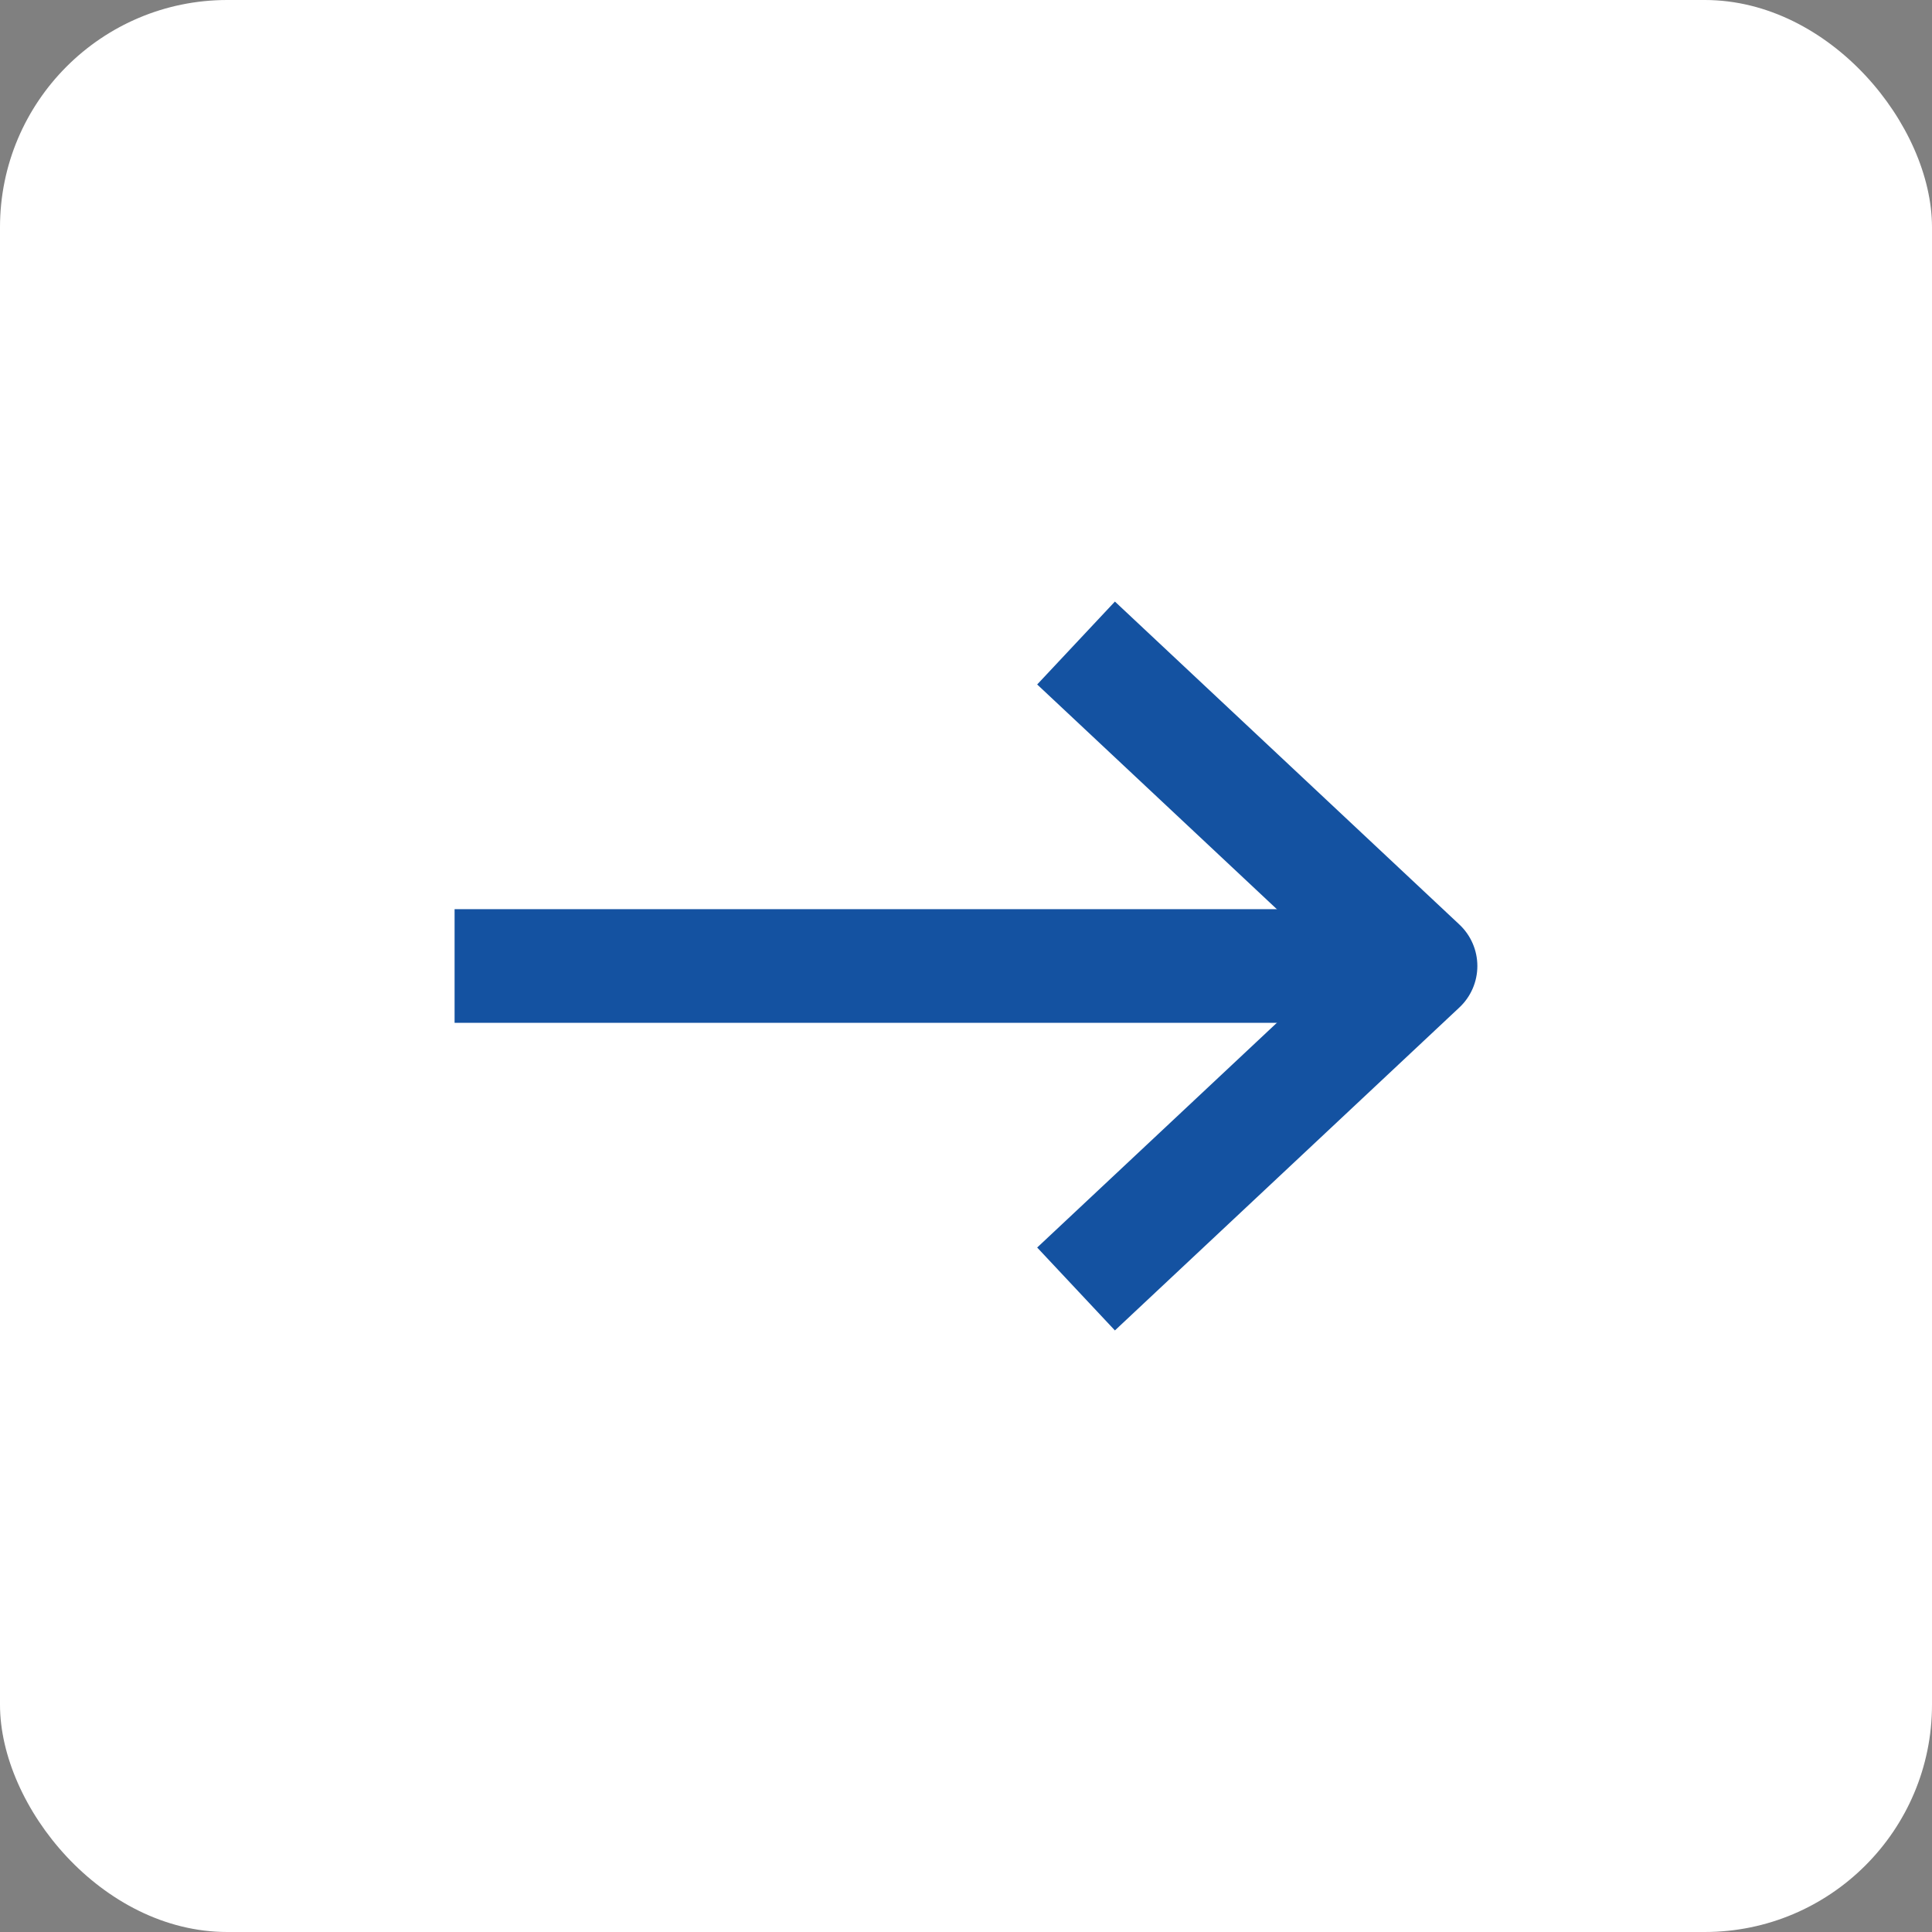
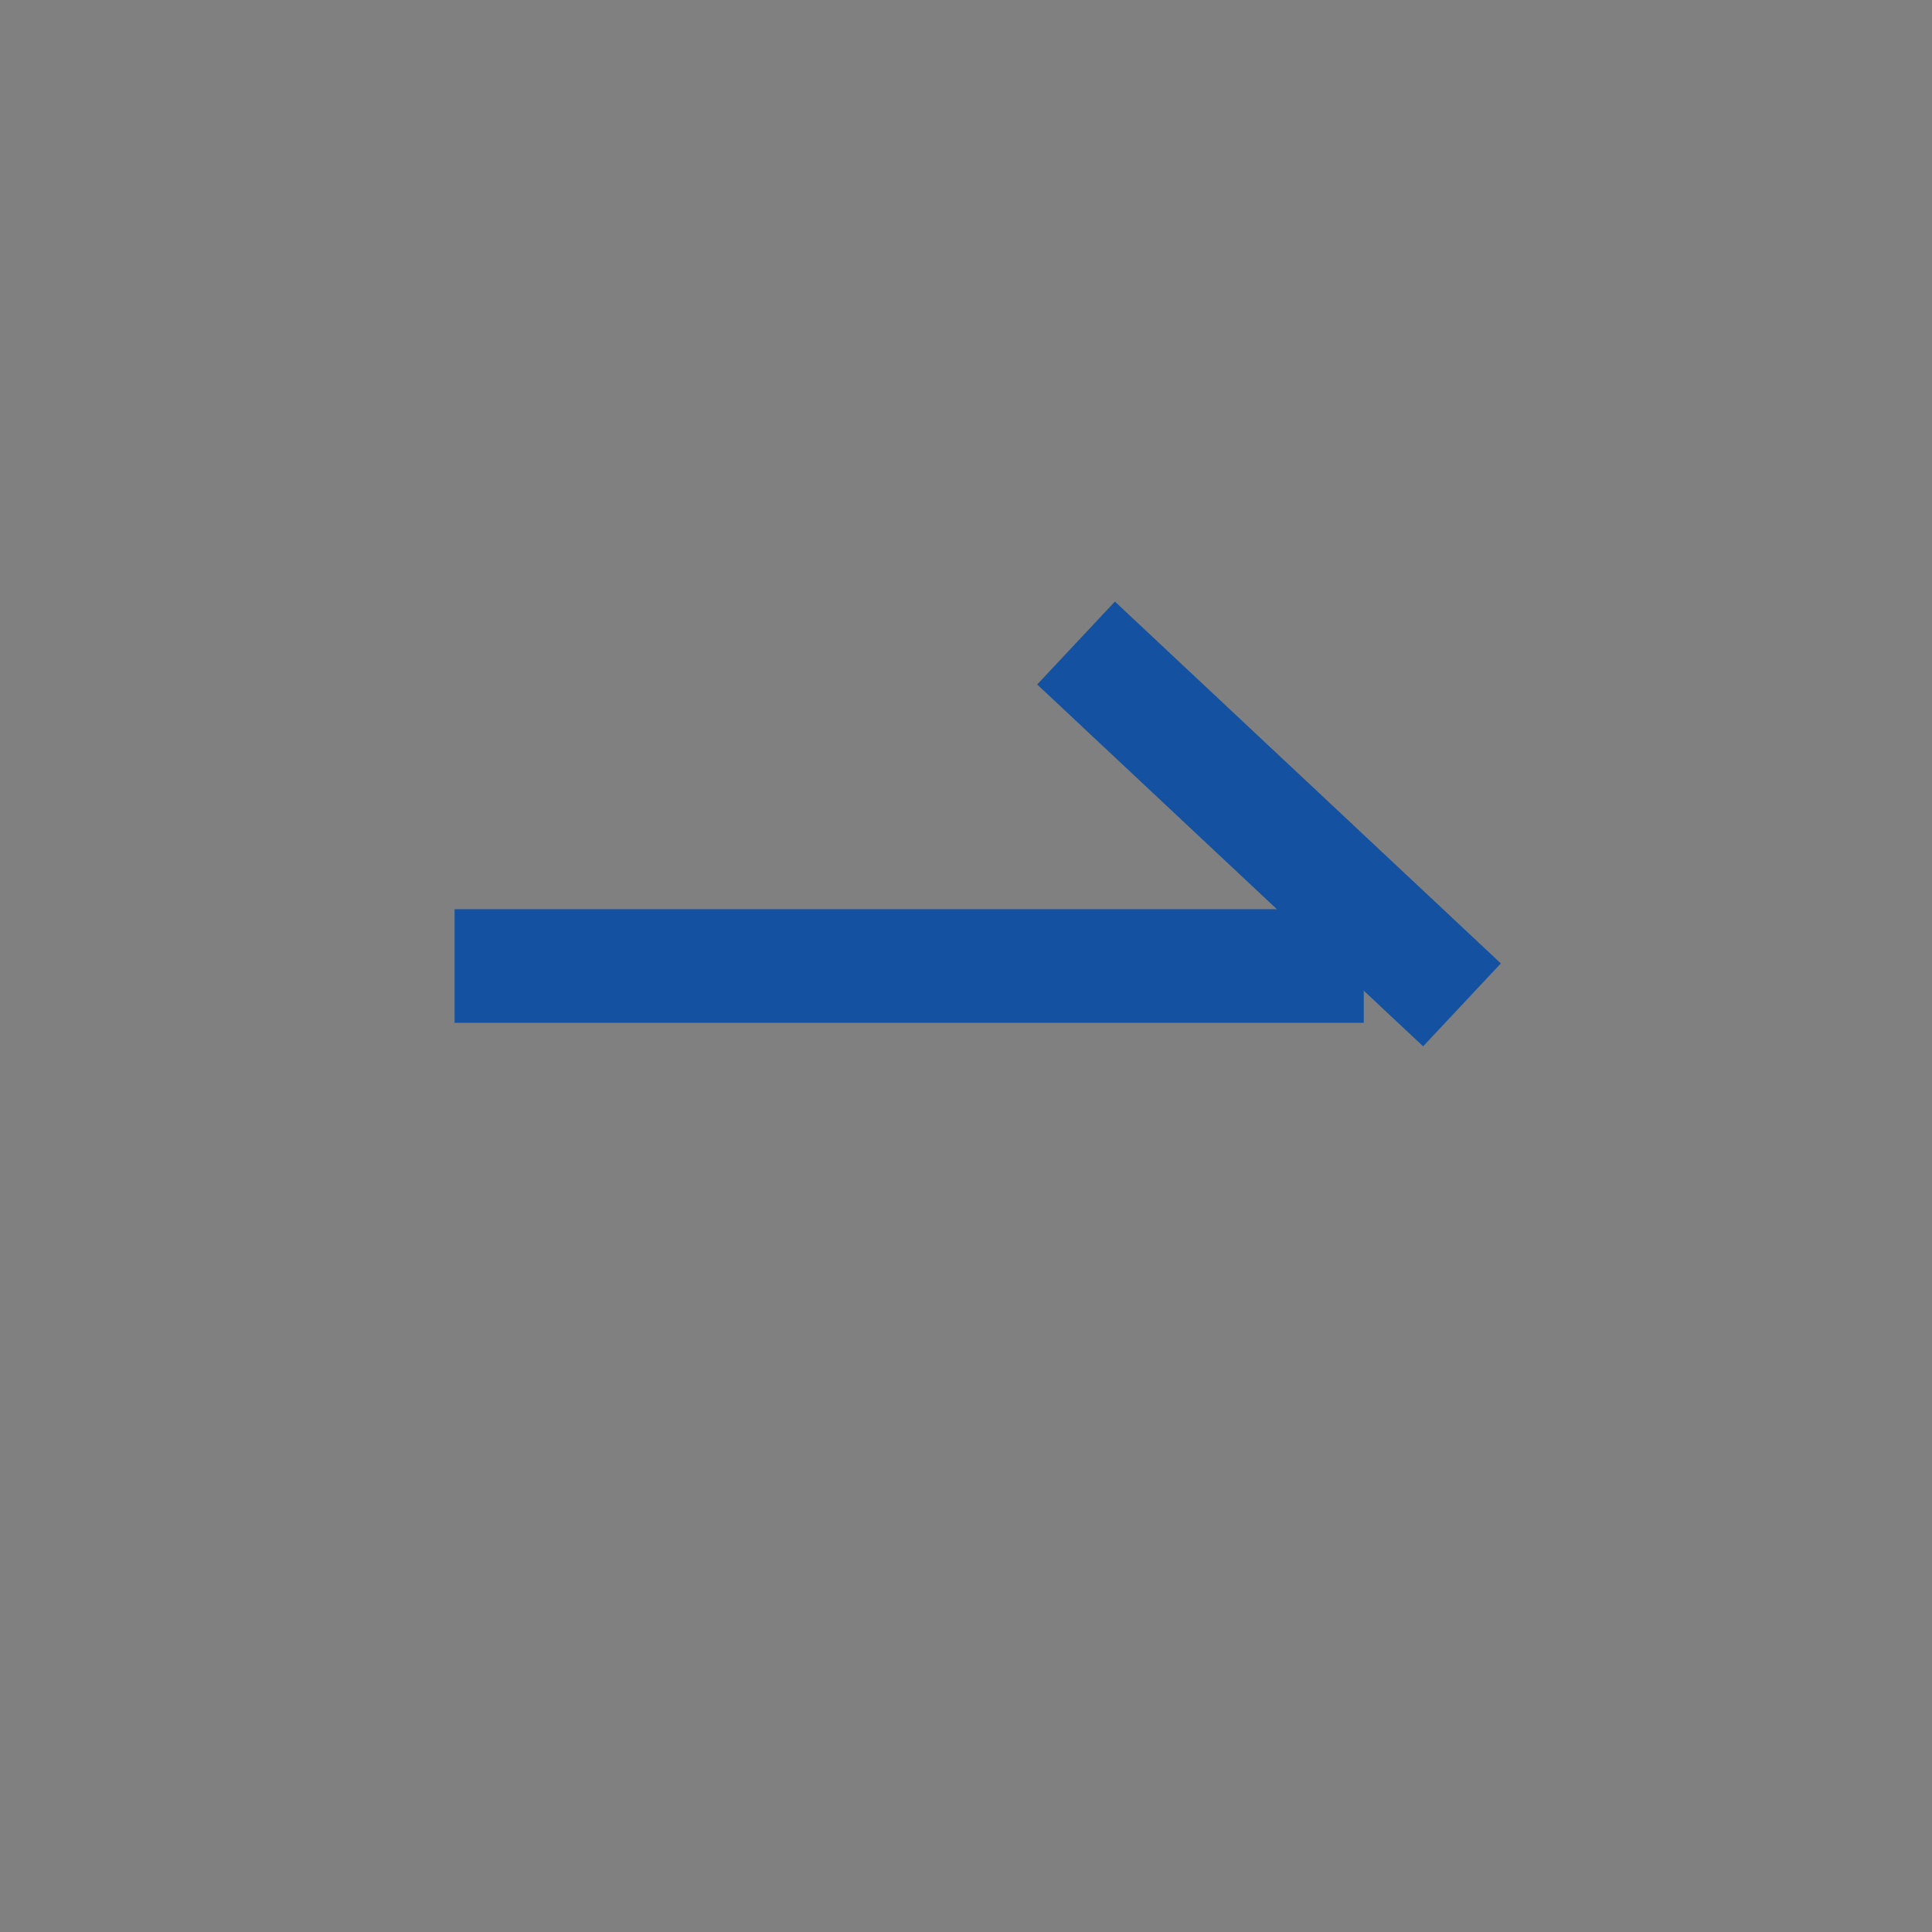
<svg xmlns="http://www.w3.org/2000/svg" width="34" height="34" viewBox="0 0 34 34" fill="none">
  <rect x="0" y="0" width="34" height="34" fill="#808080" stroke="none" />
-   <rect width="34" height="34" rx="4" fill="white" />
  <path d="M8 17H24" stroke="#1452A1" stroke-width="2" stroke-linejoin="round" />
-   <path d="M19.666 12L24.999 17L19.666 22" stroke="#1452A1" stroke-width="2" stroke-linecap="square" stroke-linejoin="round" />
+   <path d="M19.666 12L24.999 17" stroke="#1452A1" stroke-width="2" stroke-linecap="square" stroke-linejoin="round" />
</svg>